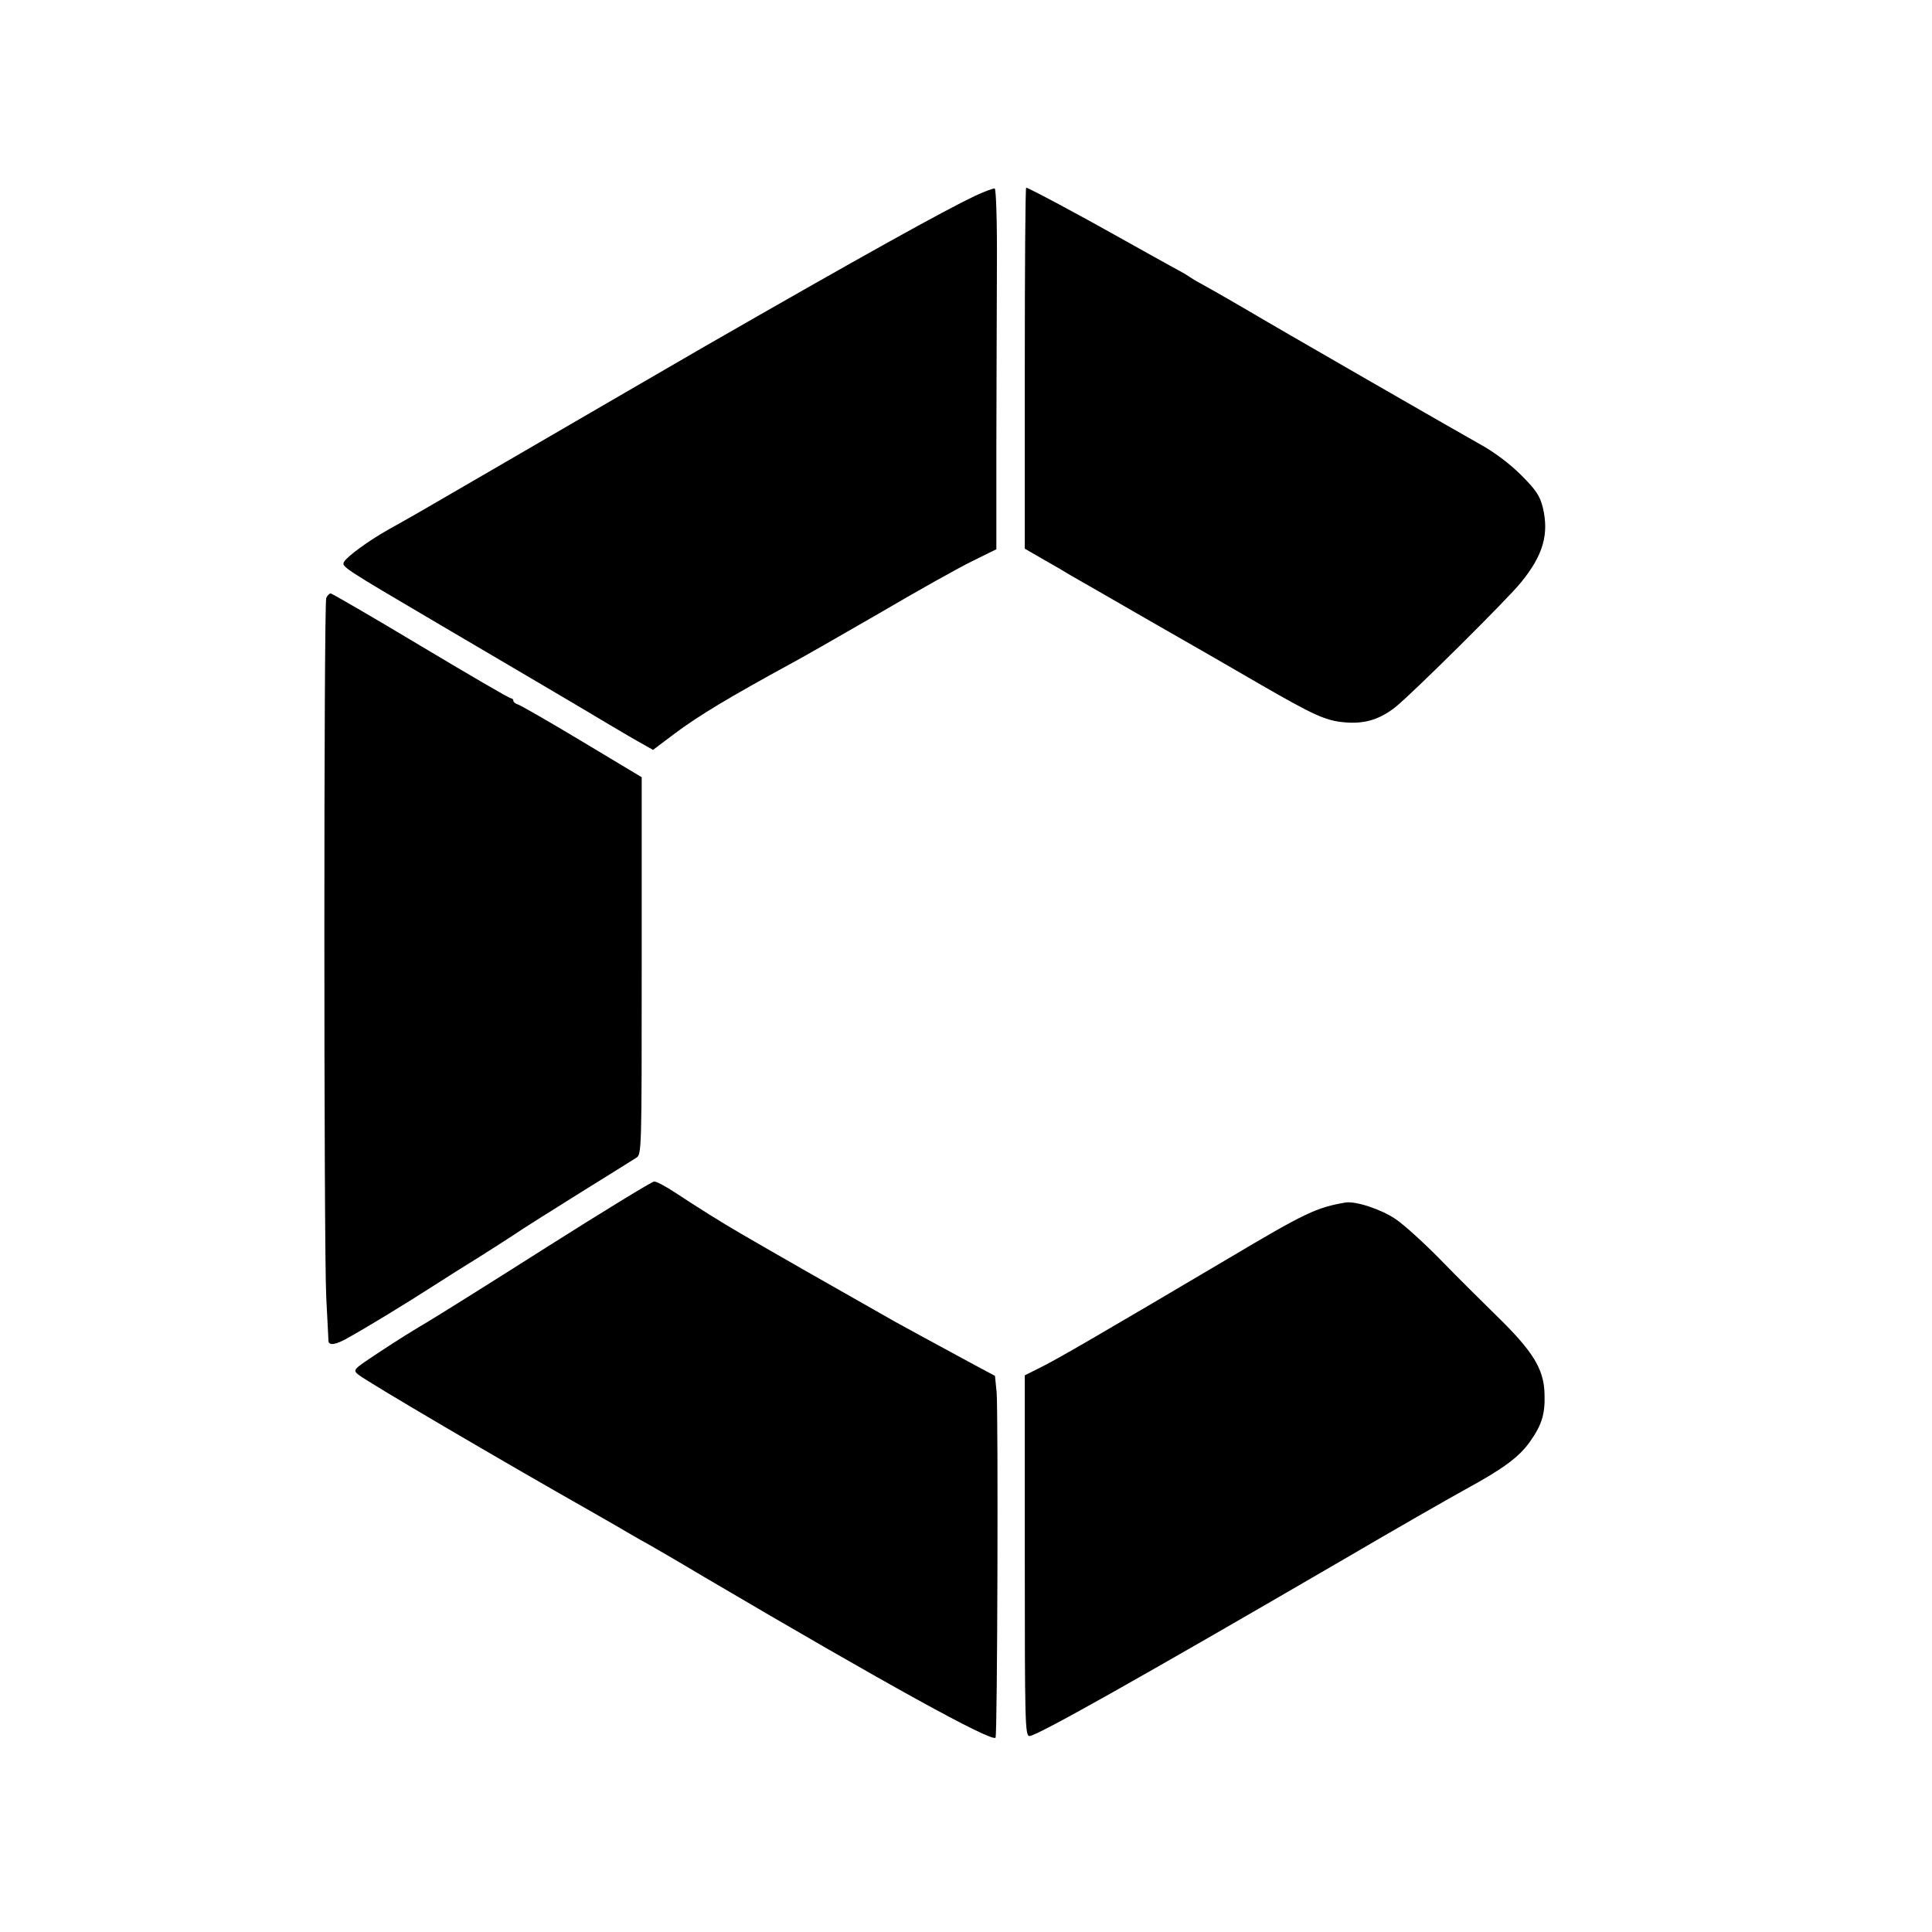
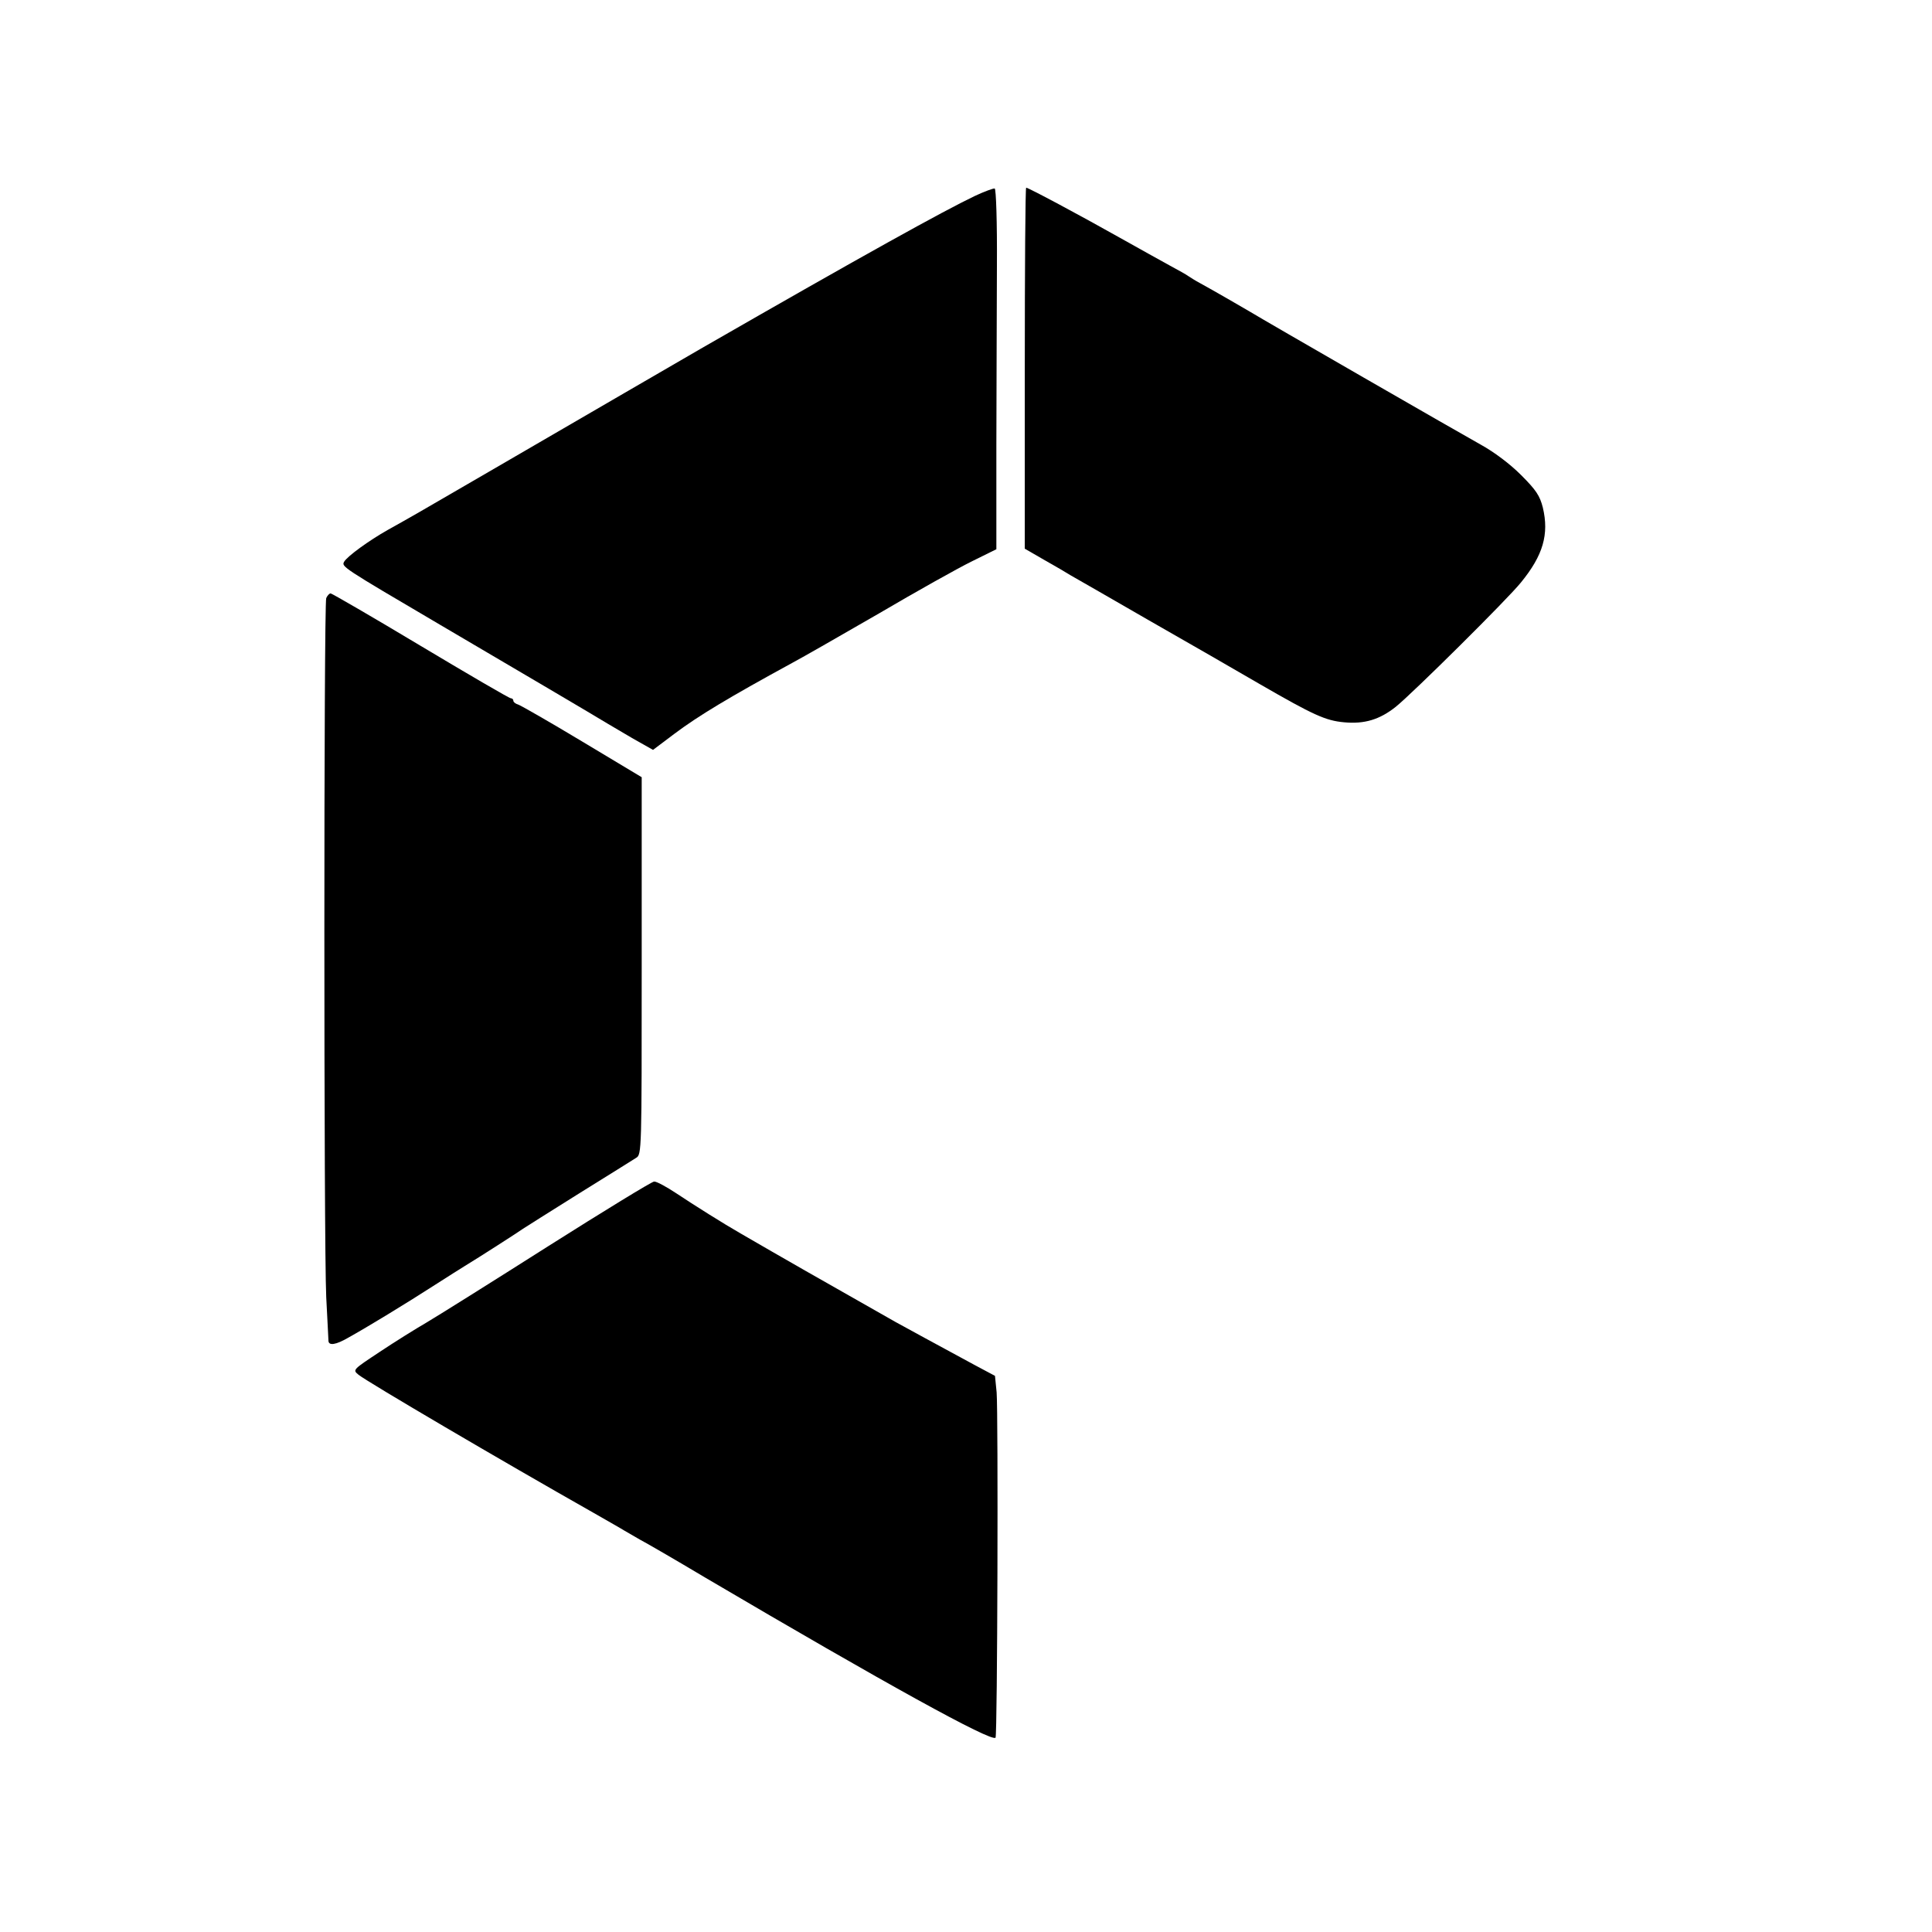
<svg xmlns="http://www.w3.org/2000/svg" version="1.0" width="700pt" height="700pt" viewBox="0 0 700 700" preserveAspectRatio="xMidYMid meet">
  <g transform="translate(0,700) scale(0.1,-0.1)" fill="#000000" stroke="none">
    <path d="M3532 6290 c-115 -55 -399 -212 -987 -550 -38 -22 -457 -265 -775 -450 -270 -157 -279 -162 -365 -210 -69 -39 -146 -95 -158 -115 -10 -18 -11 -18 348 -229 281 -165 566 -333 605 -357 8 -5 49 -29 90 -53 l76 -43 77 58 c88 66 198 132 427 257 36 19 177 100 314 179 136 80 288 165 337 189 l89 44 0 378 c1 207 1 501 2 651 1 156 -3 276 -8 278 -5 1 -38 -11 -72 -27z" />
    <path d="M3713 5666 l0 -654 71 -41 c39 -22 82 -47 96 -56 14 -8 140 -80 280 -161 140 -80 323 -185 405 -233 194 -112 238 -132 305 -138 74 -7 129 10 187 56 62 50 407 392 454 451 80 98 102 174 79 271 -11 43 -24 63 -79 118 -40 40 -97 83 -146 110 -67 37 -788 452 -835 481 -20 12 -136 79 -180 103 -19 10 -39 23 -45 27 -5 4 -35 21 -65 37 -30 16 -113 63 -185 103 -142 80 -329 180 -337 180 -3 0 -5 -294 -5 -654z" />
    <path d="M1182 4833 c-9 -24 -9 -2346 0 -2533 4 -80 8 -151 8 -157 0 -20 27 -16 73 11 65 36 213 126 312 190 50 32 99 63 109 69 45 27 202 128 211 135 6 4 96 61 200 126 105 65 199 124 210 131 20 12 20 23 20 696 l0 683 -215 129 c-118 71 -223 131 -232 134 -10 3 -18 9 -18 14 0 5 -4 9 -9 9 -6 0 -153 86 -327 190 -175 105 -322 190 -326 190 -5 0 -12 -8 -16 -17z" />
    <path d="M1985 2484 c-203 -129 -401 -253 -440 -276 -38 -22 -115 -70 -169 -106 -98 -65 -99 -65 -77 -83 32 -26 519 -312 851 -500 52 -30 102 -58 111 -64 9 -5 35 -20 57 -33 23 -12 130 -74 239 -139 654 -385 1035 -595 1050 -579 7 7 10 1176 4 1251 l-6 60 -75 40 c-128 69 -254 138 -285 155 -279 158 -410 233 -560 320 -63 36 -171 104 -234 146 -36 24 -73 44 -81 43 -8 0 -181 -106 -385 -235z" />
-     <path d="M4875 2643 c-105 -18 -144 -36 -425 -203 -465 -275 -627 -369 -681 -395 l-56 -28 0 -653 c0 -605 1 -654 17 -654 26 0 389 204 1140 641 184 108 382 221 440 253 136 74 194 117 233 172 44 62 56 102 53 177 -3 87 -42 151 -170 276 -54 53 -149 147 -209 209 -61 62 -134 128 -162 146 -52 35 -144 65 -180 59z" />
  </g>
</svg>